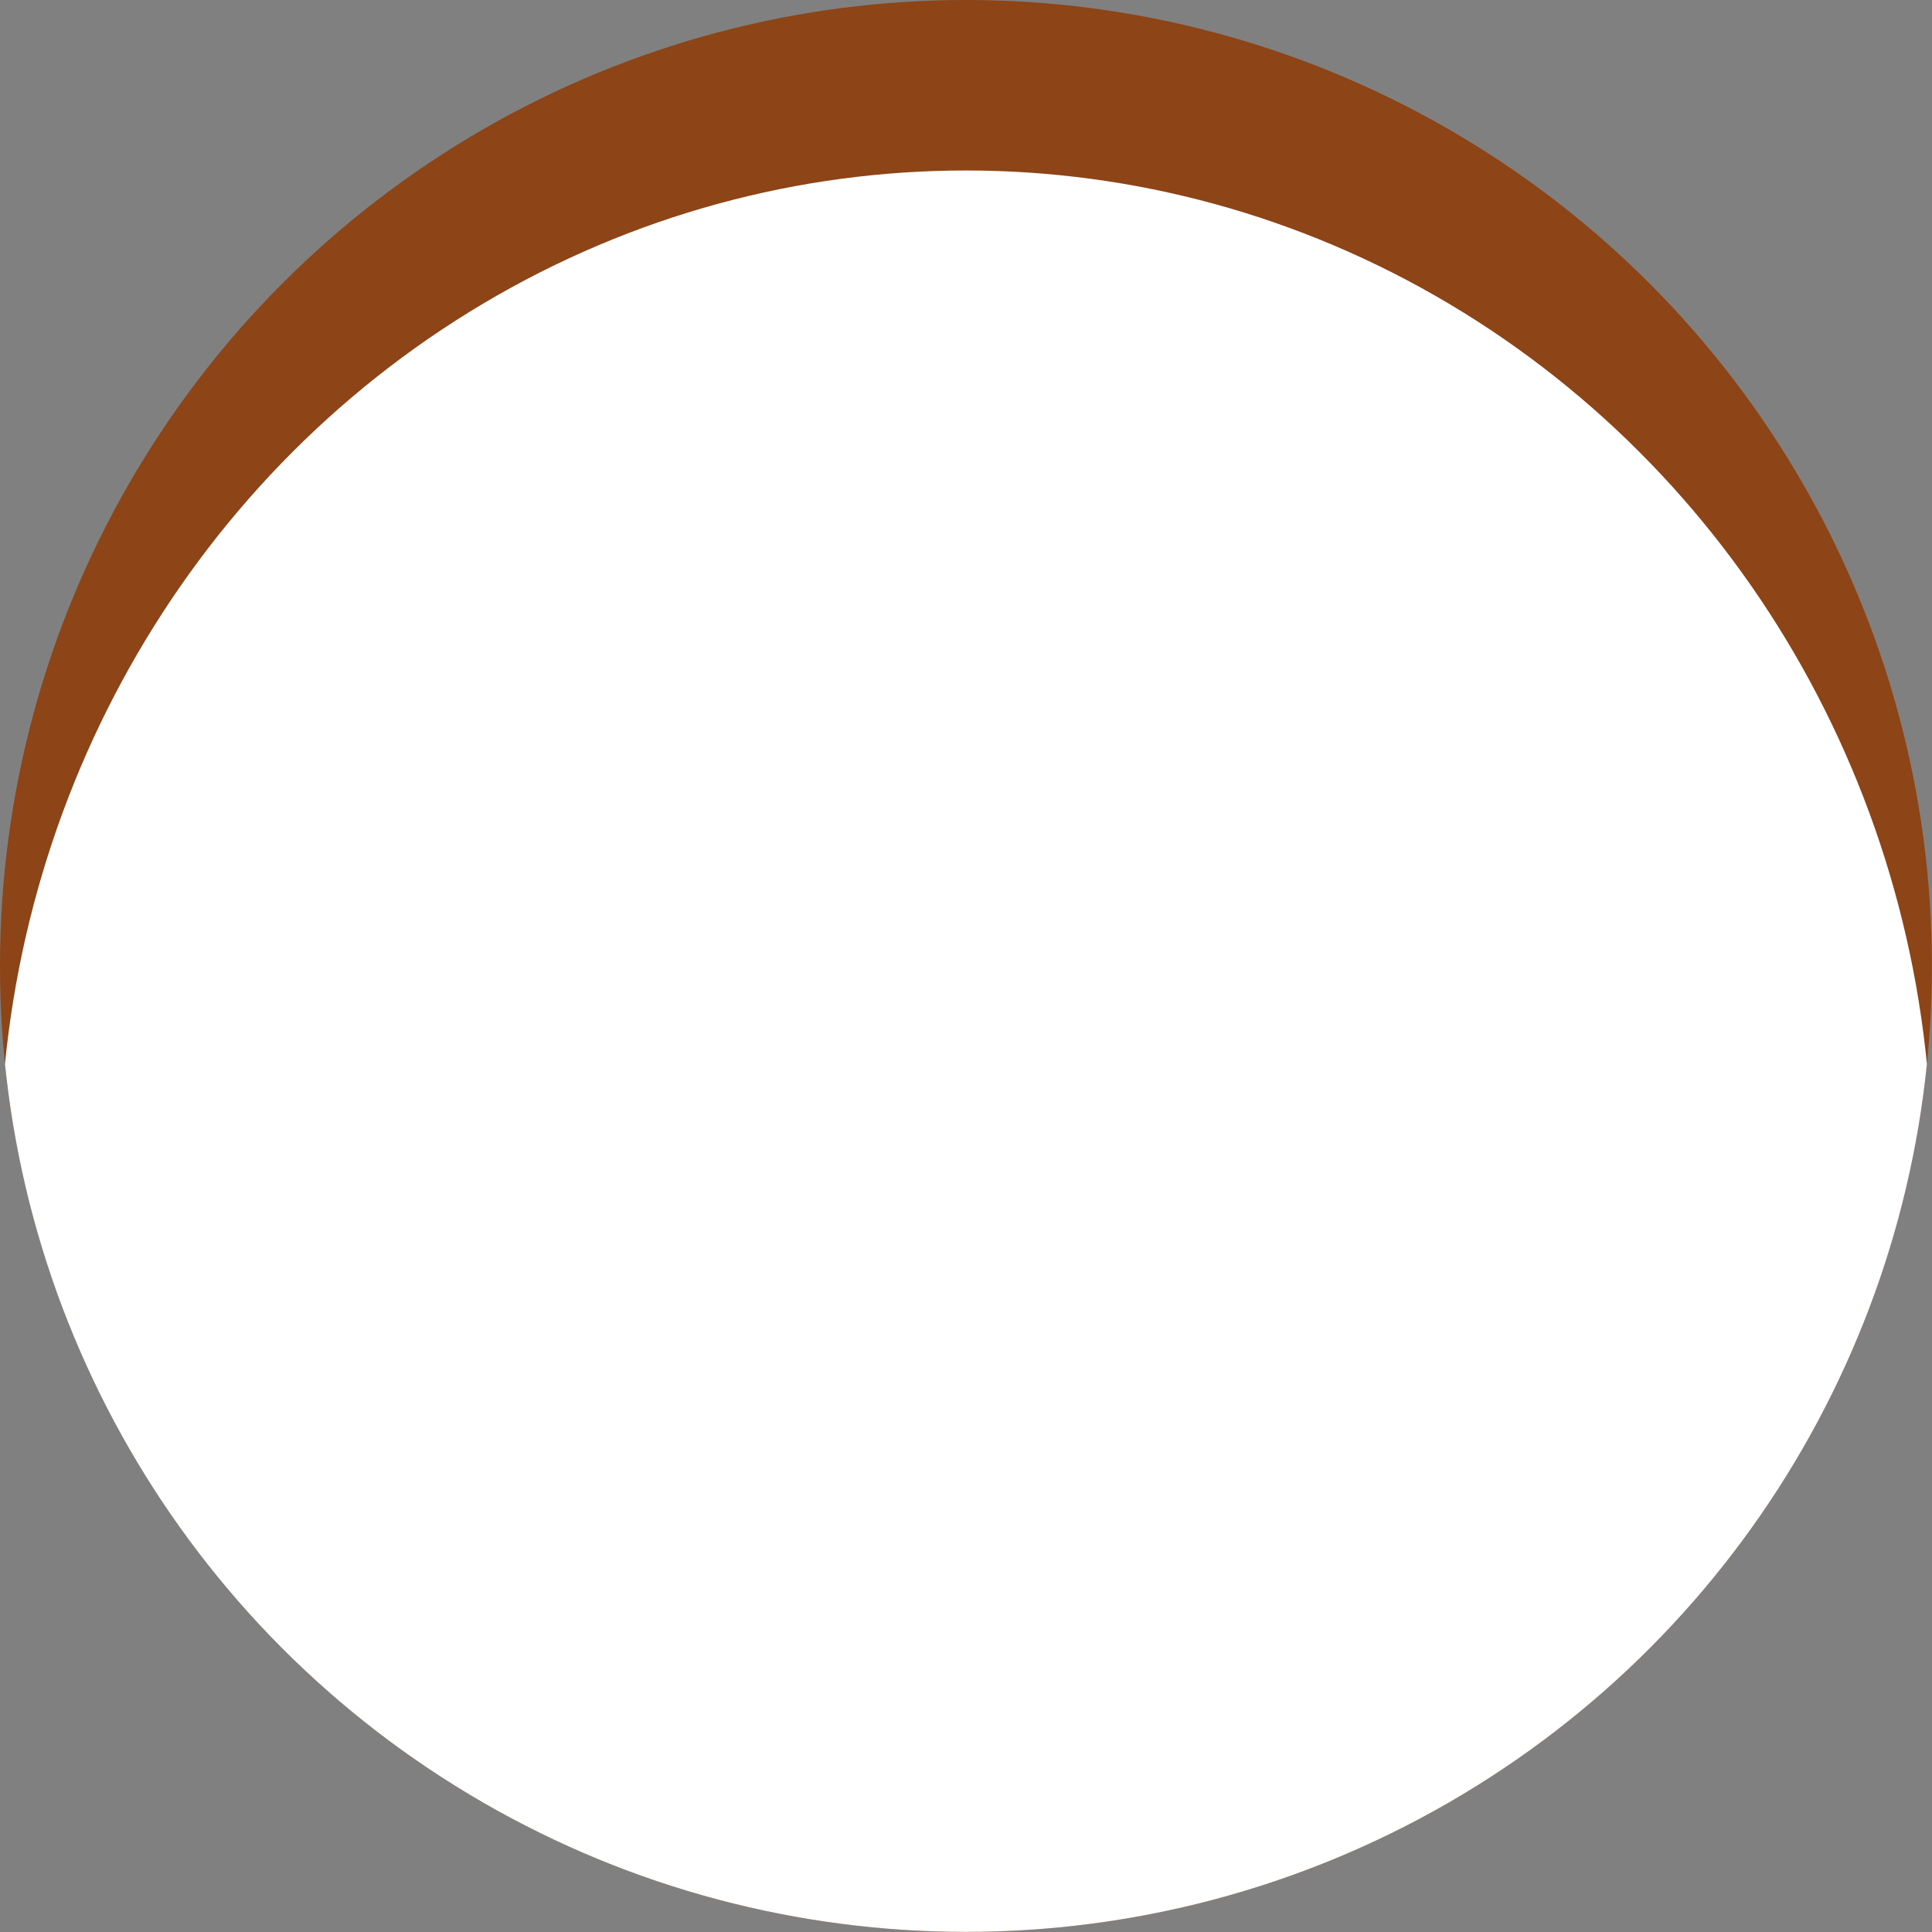
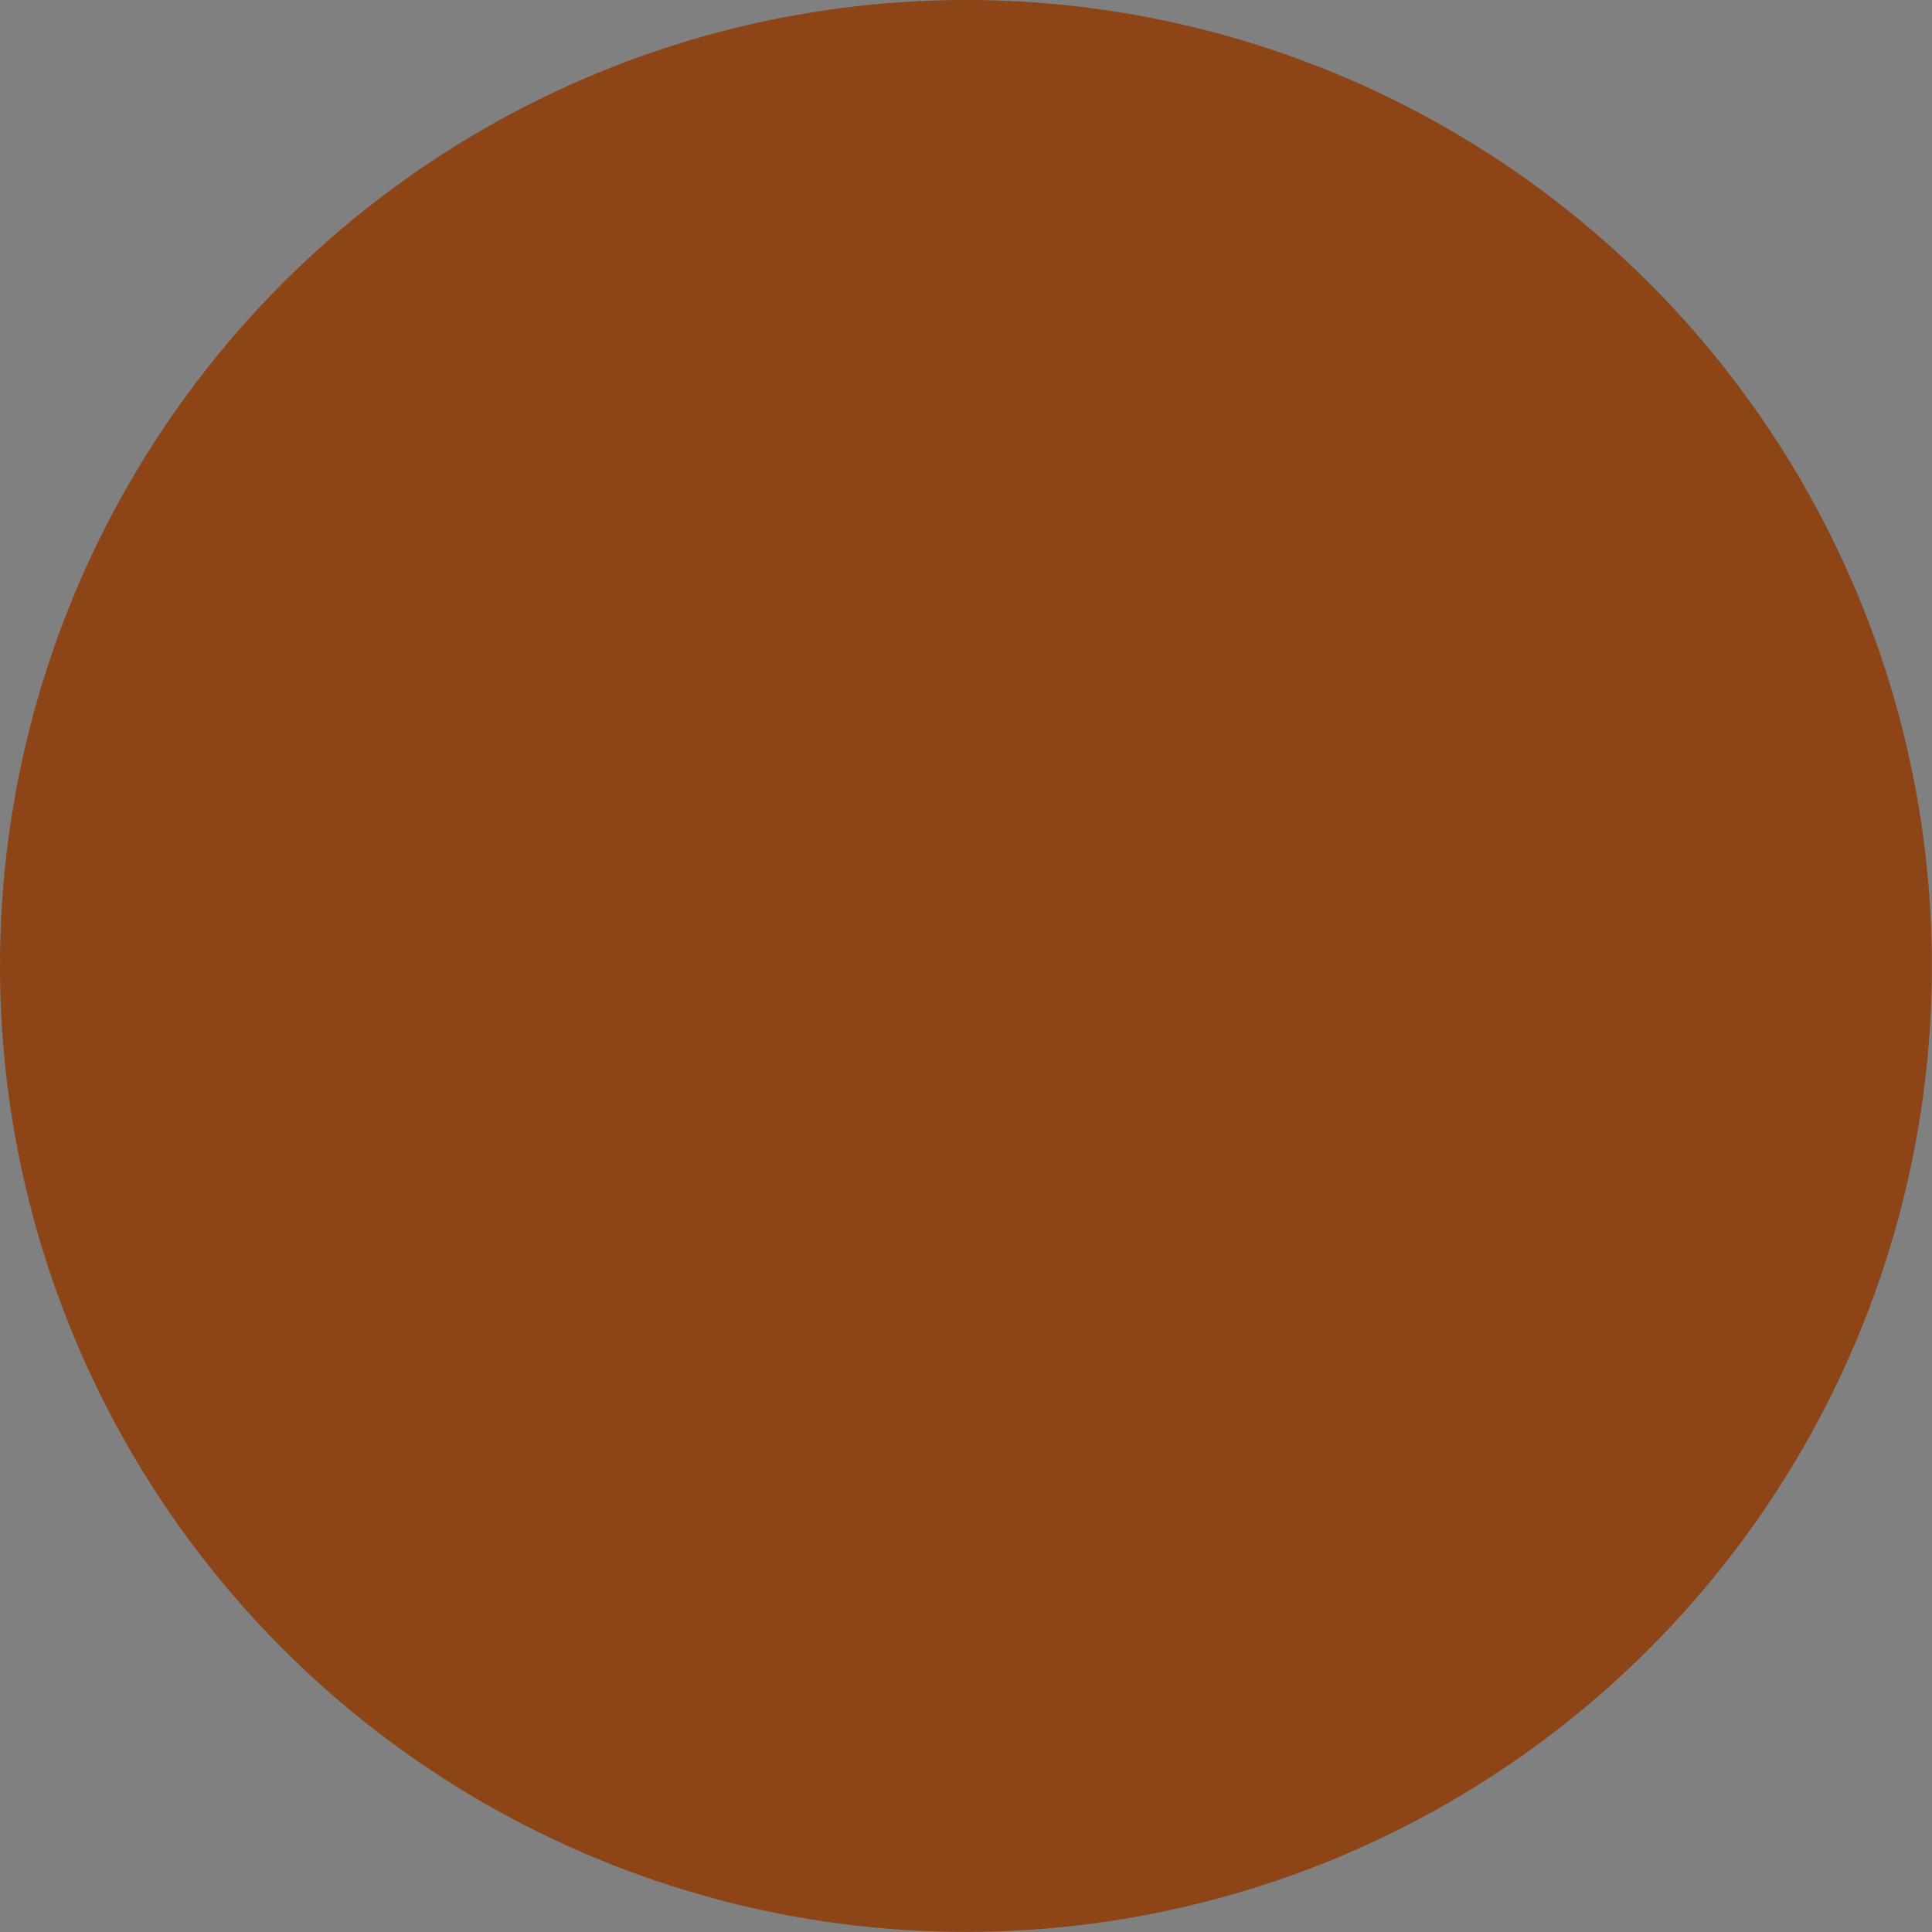
<svg xmlns="http://www.w3.org/2000/svg" width="18.449" height="18.449" viewBox="0 0 18.449 18.449">
  <rect x="0" y="0" width="18.449" height="18.449" fill="#808080" stroke="none" />
  <defs>
    <clipPath id="a">
-       <circle cx="9.224" cy="9.224" r="9.224" fill="#fff" />
-     </clipPath>
+       </clipPath>
  </defs>
  <circle cx="9.224" cy="9.224" r="9.224" transform="translate(0)" fill="#8d4416" />
  <g transform="translate(0 0)" clip-path="url(#a)">
-     <ellipse cx="9.224" cy="9.496" rx="9.224" ry="9.496" transform="translate(0 1.628)" fill="#fff" />
-   </g>
+     </g>
</svg>